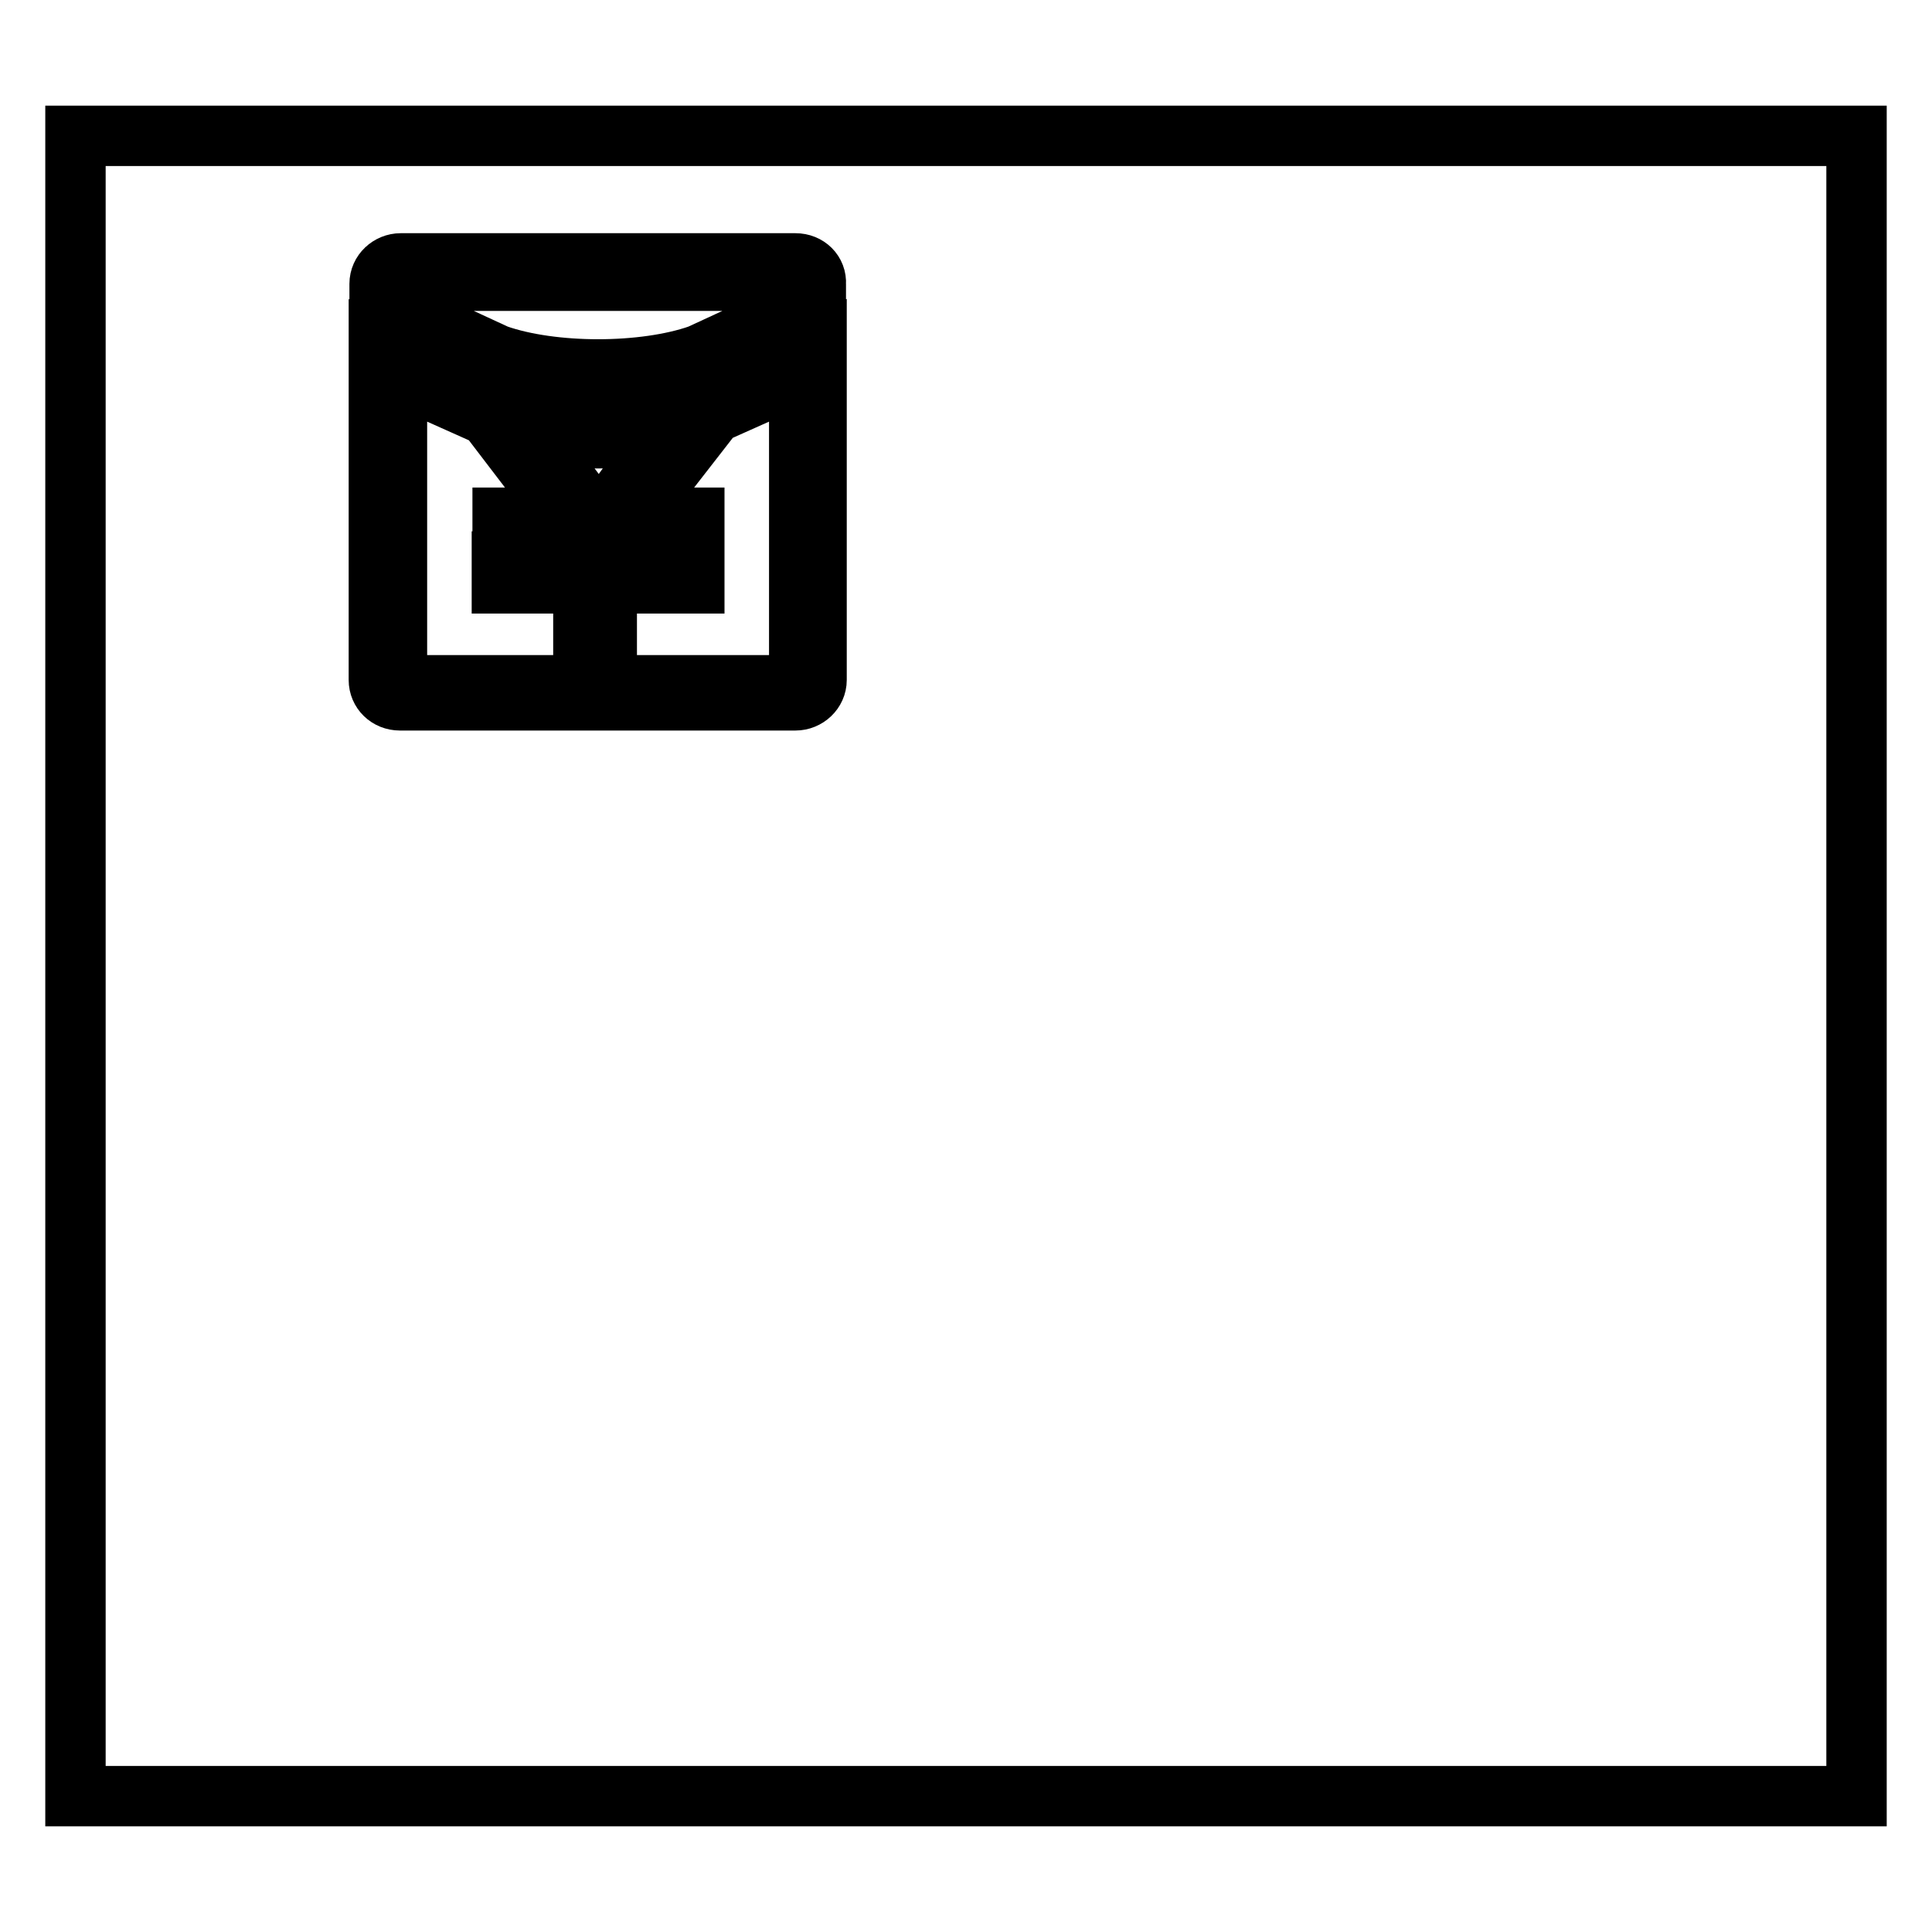
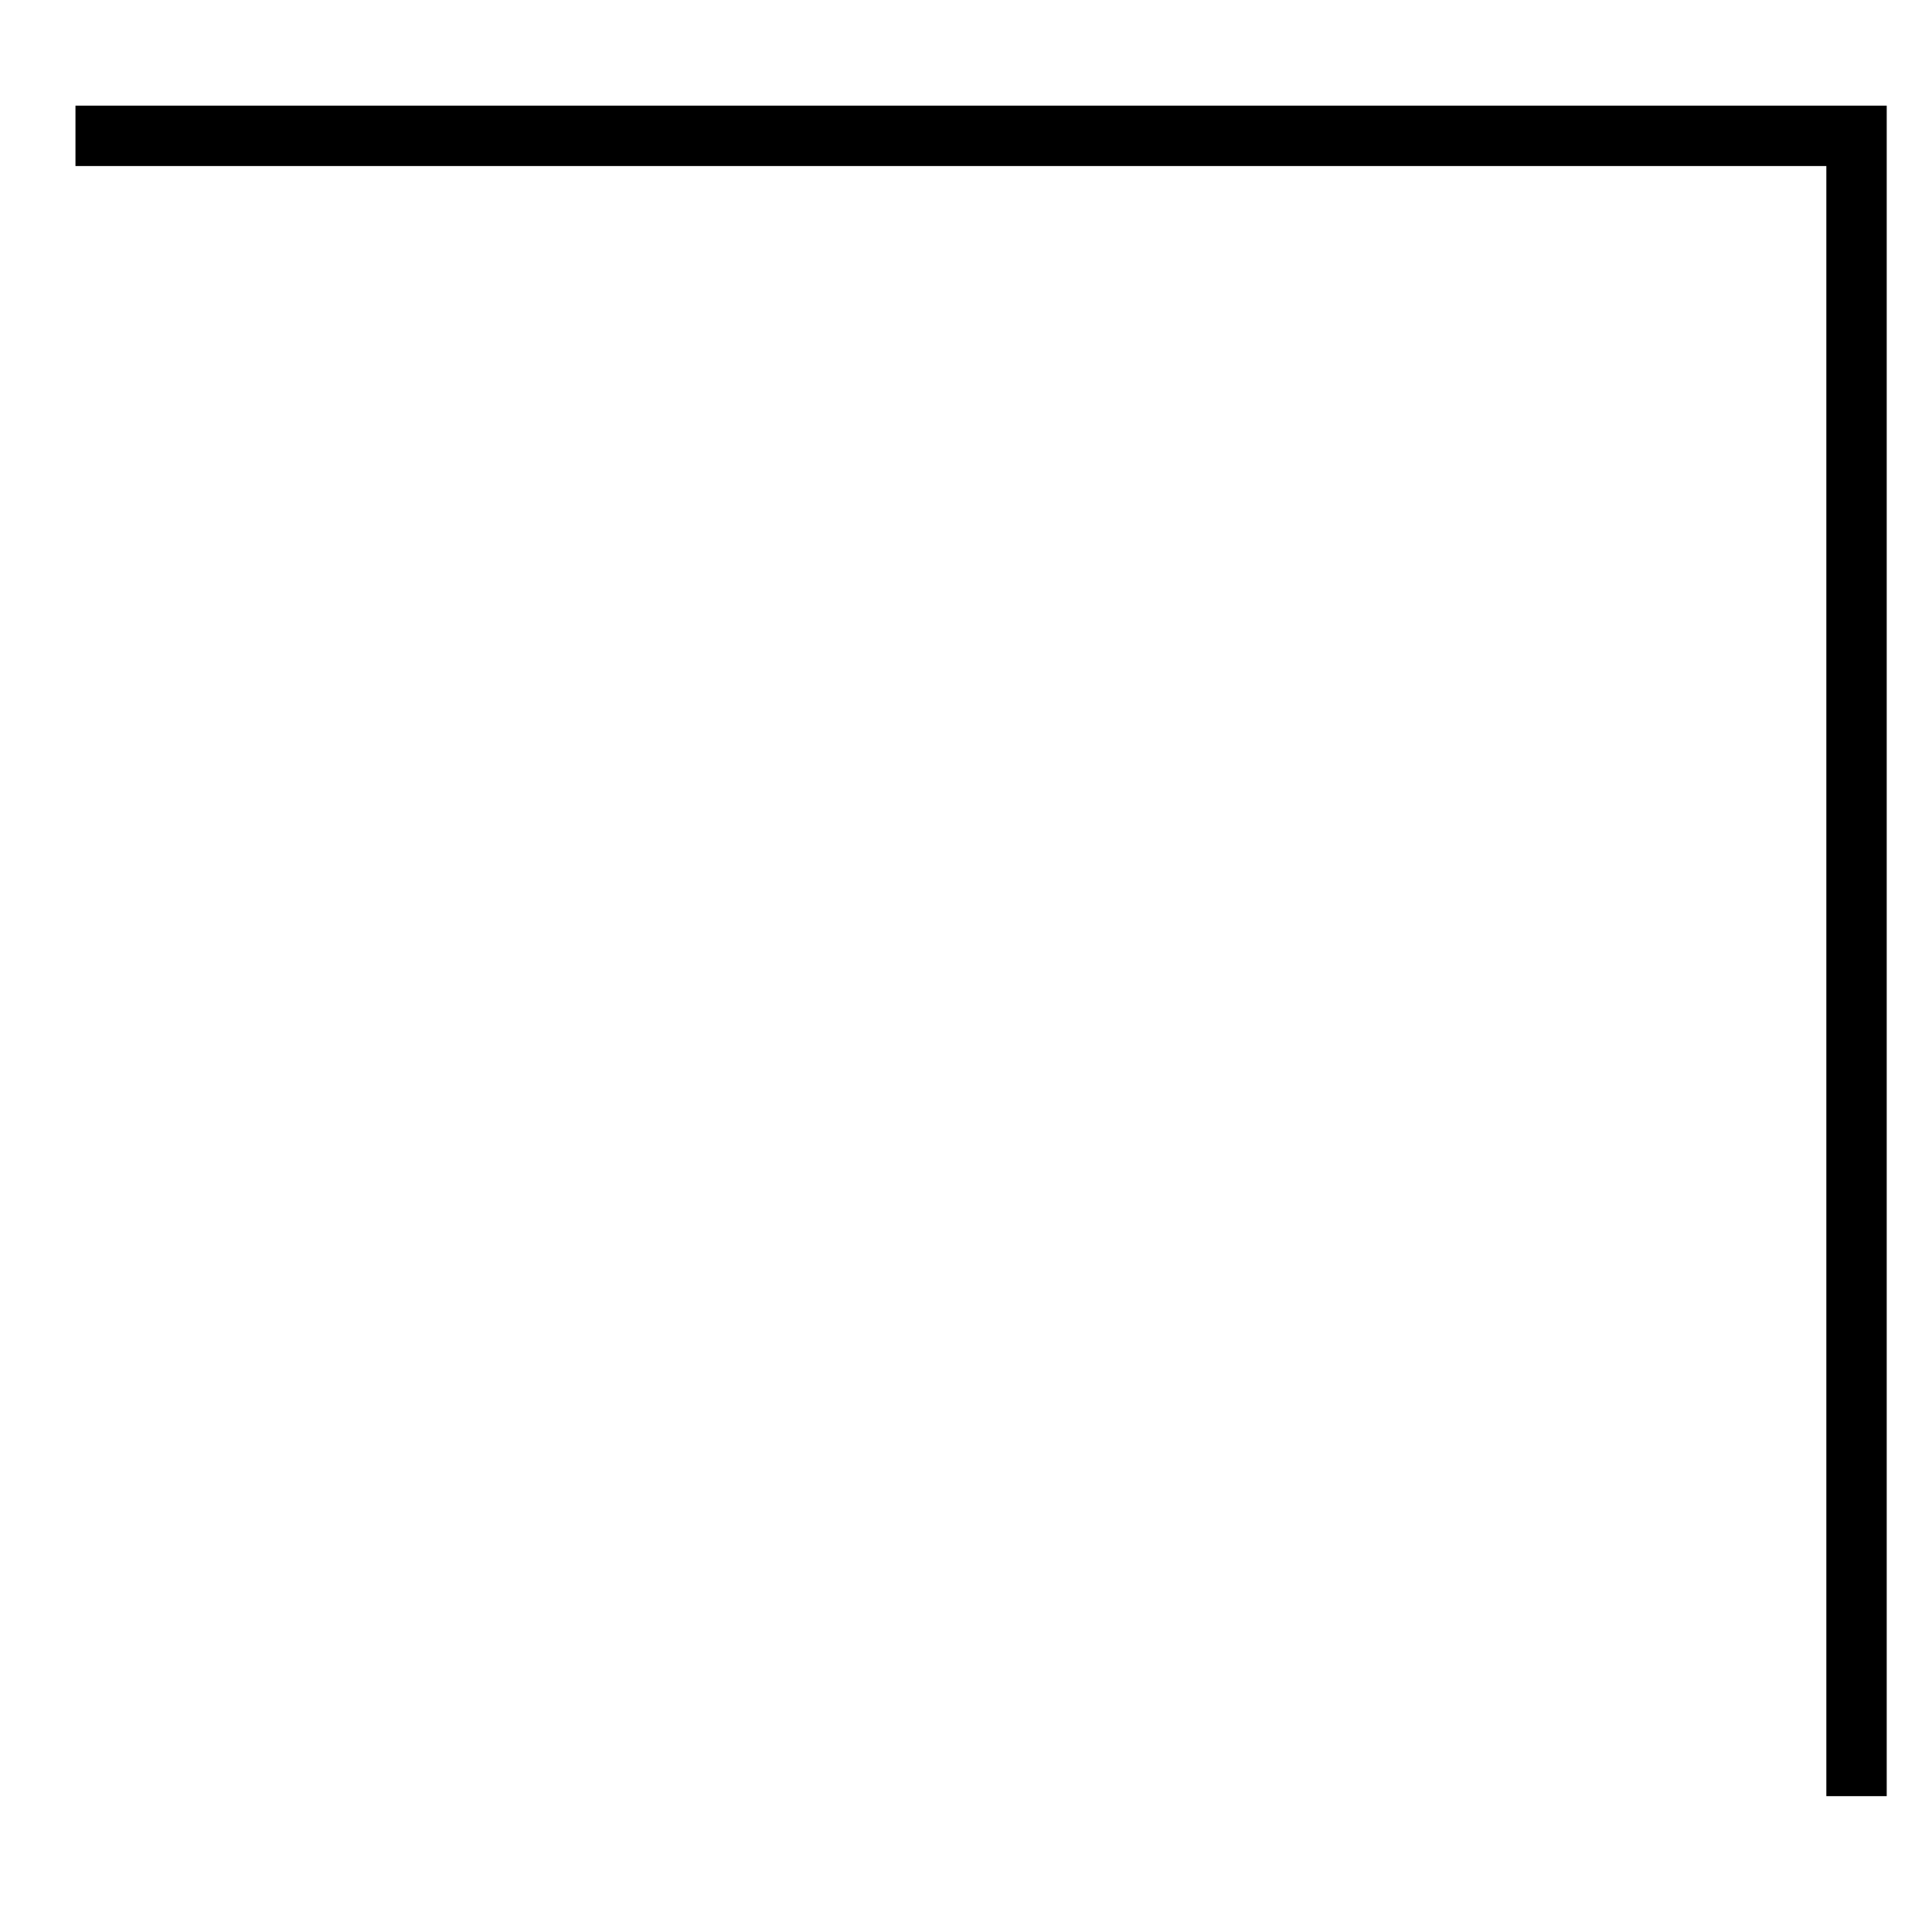
<svg xmlns="http://www.w3.org/2000/svg" version="1.1" x="0px" y="0px" viewBox="0 0 256 256" enable-background="new 0 0 256 256" xml:space="preserve">
  <g>
    <g>
-       <path stroke-width="8" fill-opacity="0" stroke="#000000" d="M10,18h236V238H10V18L10,18z" />
-       <path stroke-width="8" fill-opacity="0" stroke="#000000" d="M64.6,52.6l-14.4-6.7v44.2c0,1.5,1.2,2.7,2.8,2.7h52.4c1.5,0,2.8-1.2,2.8-2.7V45.9l-14.3,6.7C85.8,56.3,72.7,56.3,64.6,52.6z M105.9,88.5c0,1.3-1.1,2.3-2.6,2.3H55.2c-1.4,0-2.6-1-2.6-2.3V49.7l13.2,5.9c7.4,3.3,19.5,3.3,26.9,0l13.2-5.9V88.5z M105.4,34.9H53.1c-1.5,0-2.8,1.2-2.8,2.7v4.7l14.3,6.7c8.1,3.8,21.2,3.8,29.2,0l14.3-6.7v-4.7C108.2,36.1,107,34.9,105.4,34.9z M105.9,40.9L92.7,47c-7.4,2.6-19.5,2.6-26.9,0l-13.2-6.1v-1.8c0-1,1.1-1.9,2.6-1.9h48.2c1.4,0,2.6,0.8,2.6,1.9L105.9,40.9L105.9,40.9z M89.4,61.4h-4.1l-4.5,6.2c-0.1,0.2-0.3,0.5-0.7,1h-1.5c-0.2-0.4-0.5-0.7-0.6-0.9l-4.7-6.3h-3.8l5.5,7.2h-8.4v2.9h10.8v2.9H66.5v2.9h10.8v8h3.1v-8h11.6v-2.9H80.4v-2.9h11.6v-2.9h-8.2L89.4,61.4z" />
+       <path stroke-width="8" fill-opacity="0" stroke="#000000" d="M10,18h236V238V18L10,18z" />
    </g>
  </g>
</svg>